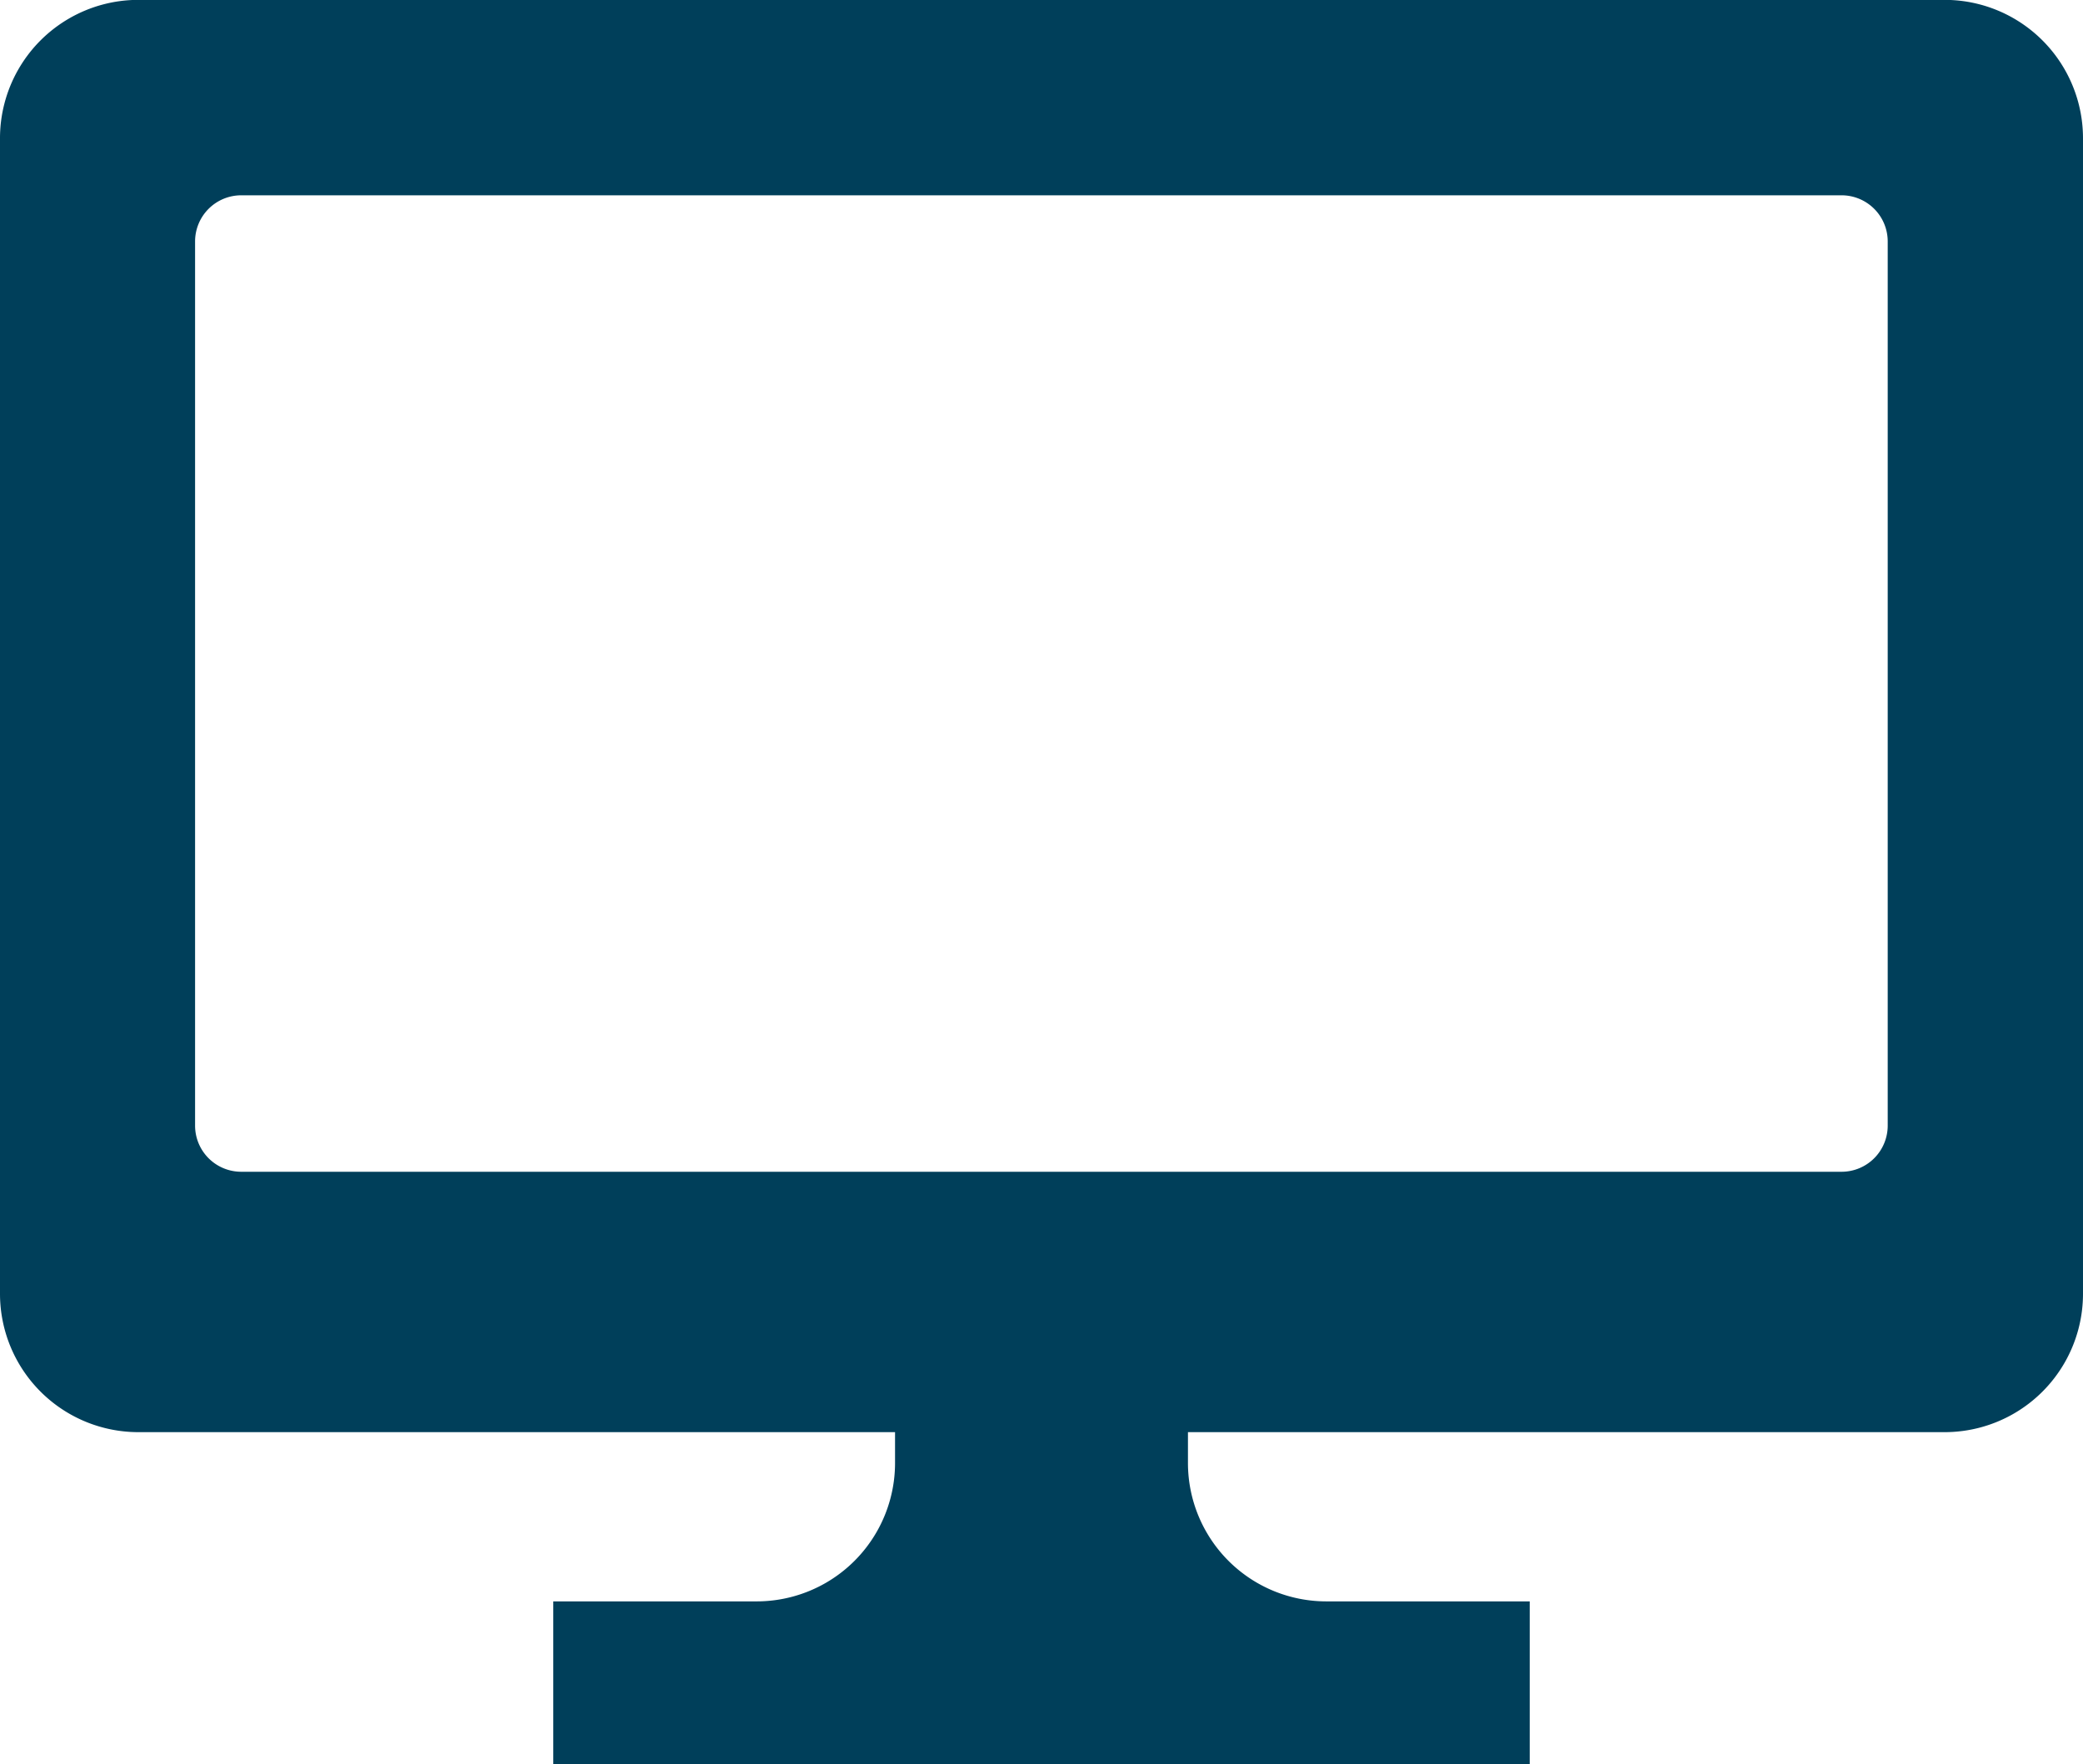
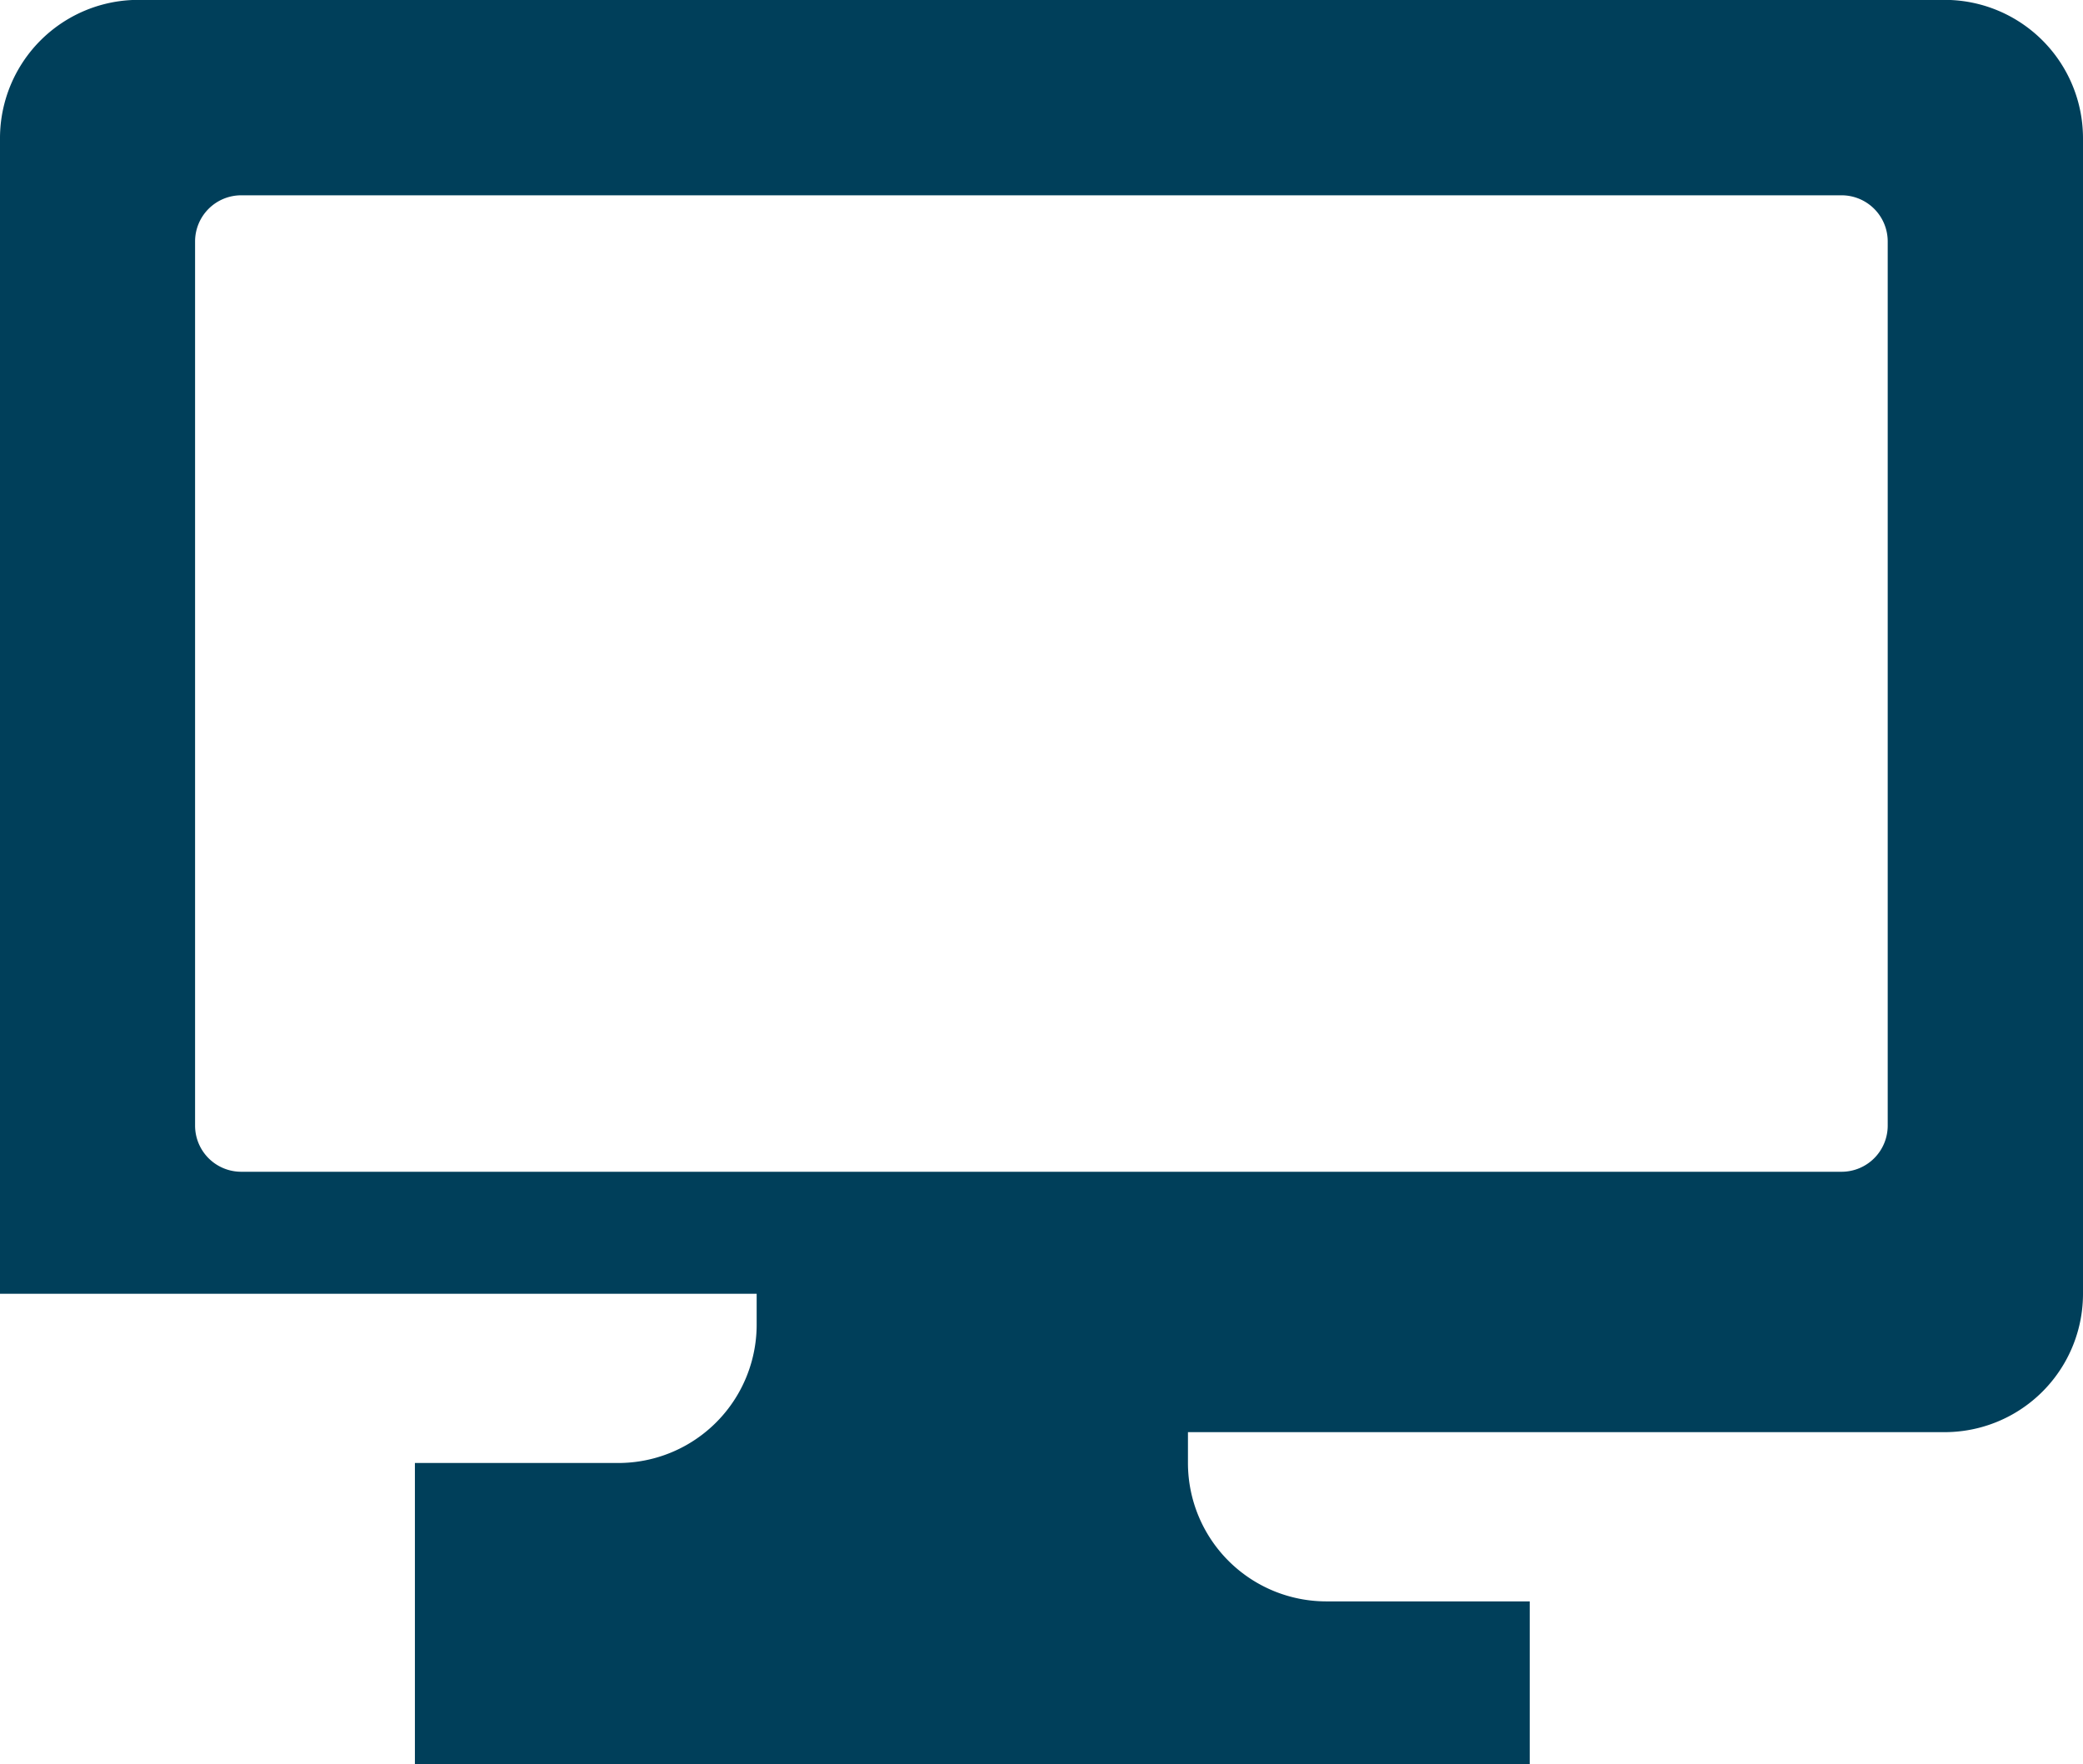
<svg xmlns="http://www.w3.org/2000/svg" width="50.185" height="42.5" viewBox="0 0 50.185 42.5">
  <defs>
    <style>.a{fill:#003F5A;}</style>
  </defs>
  <g transform="translate(-368 -85.203)">
-     <path class="a" d="M46.851,39.2H3.334A3.334,3.334,0,0,0,0,42.537V70.371a3.334,3.334,0,0,0,3.334,3.334h18.23v.743a3.334,3.334,0,0,1-3.334,3.334h-4.9V81.7H36.855V77.782h-4.9a3.334,3.334,0,0,1-3.334-3.334v-.743h18.23a3.334,3.334,0,0,0,3.334-3.334V42.537A3.334,3.334,0,0,0,46.851,39.2ZM45.48,66.32a1.112,1.112,0,0,1-1.112,1.112H5.817A1.112,1.112,0,0,1,4.7,66.32V45.02a1.112,1.112,0,0,1,1.112-1.112H44.368A1.112,1.112,0,0,1,45.48,45.02v21.3Z" transform="translate(368 46)" />
+     <path class="a" d="M46.851,39.2H3.334A3.334,3.334,0,0,0,0,42.537V70.371h18.23v.743a3.334,3.334,0,0,1-3.334,3.334h-4.9V81.7H36.855V77.782h-4.9a3.334,3.334,0,0,1-3.334-3.334v-.743h18.23a3.334,3.334,0,0,0,3.334-3.334V42.537A3.334,3.334,0,0,0,46.851,39.2ZM45.48,66.32a1.112,1.112,0,0,1-1.112,1.112H5.817A1.112,1.112,0,0,1,4.7,66.32V45.02a1.112,1.112,0,0,1,1.112-1.112H44.368A1.112,1.112,0,0,1,45.48,45.02v21.3Z" transform="translate(368 46)" />
  </g>
</svg>